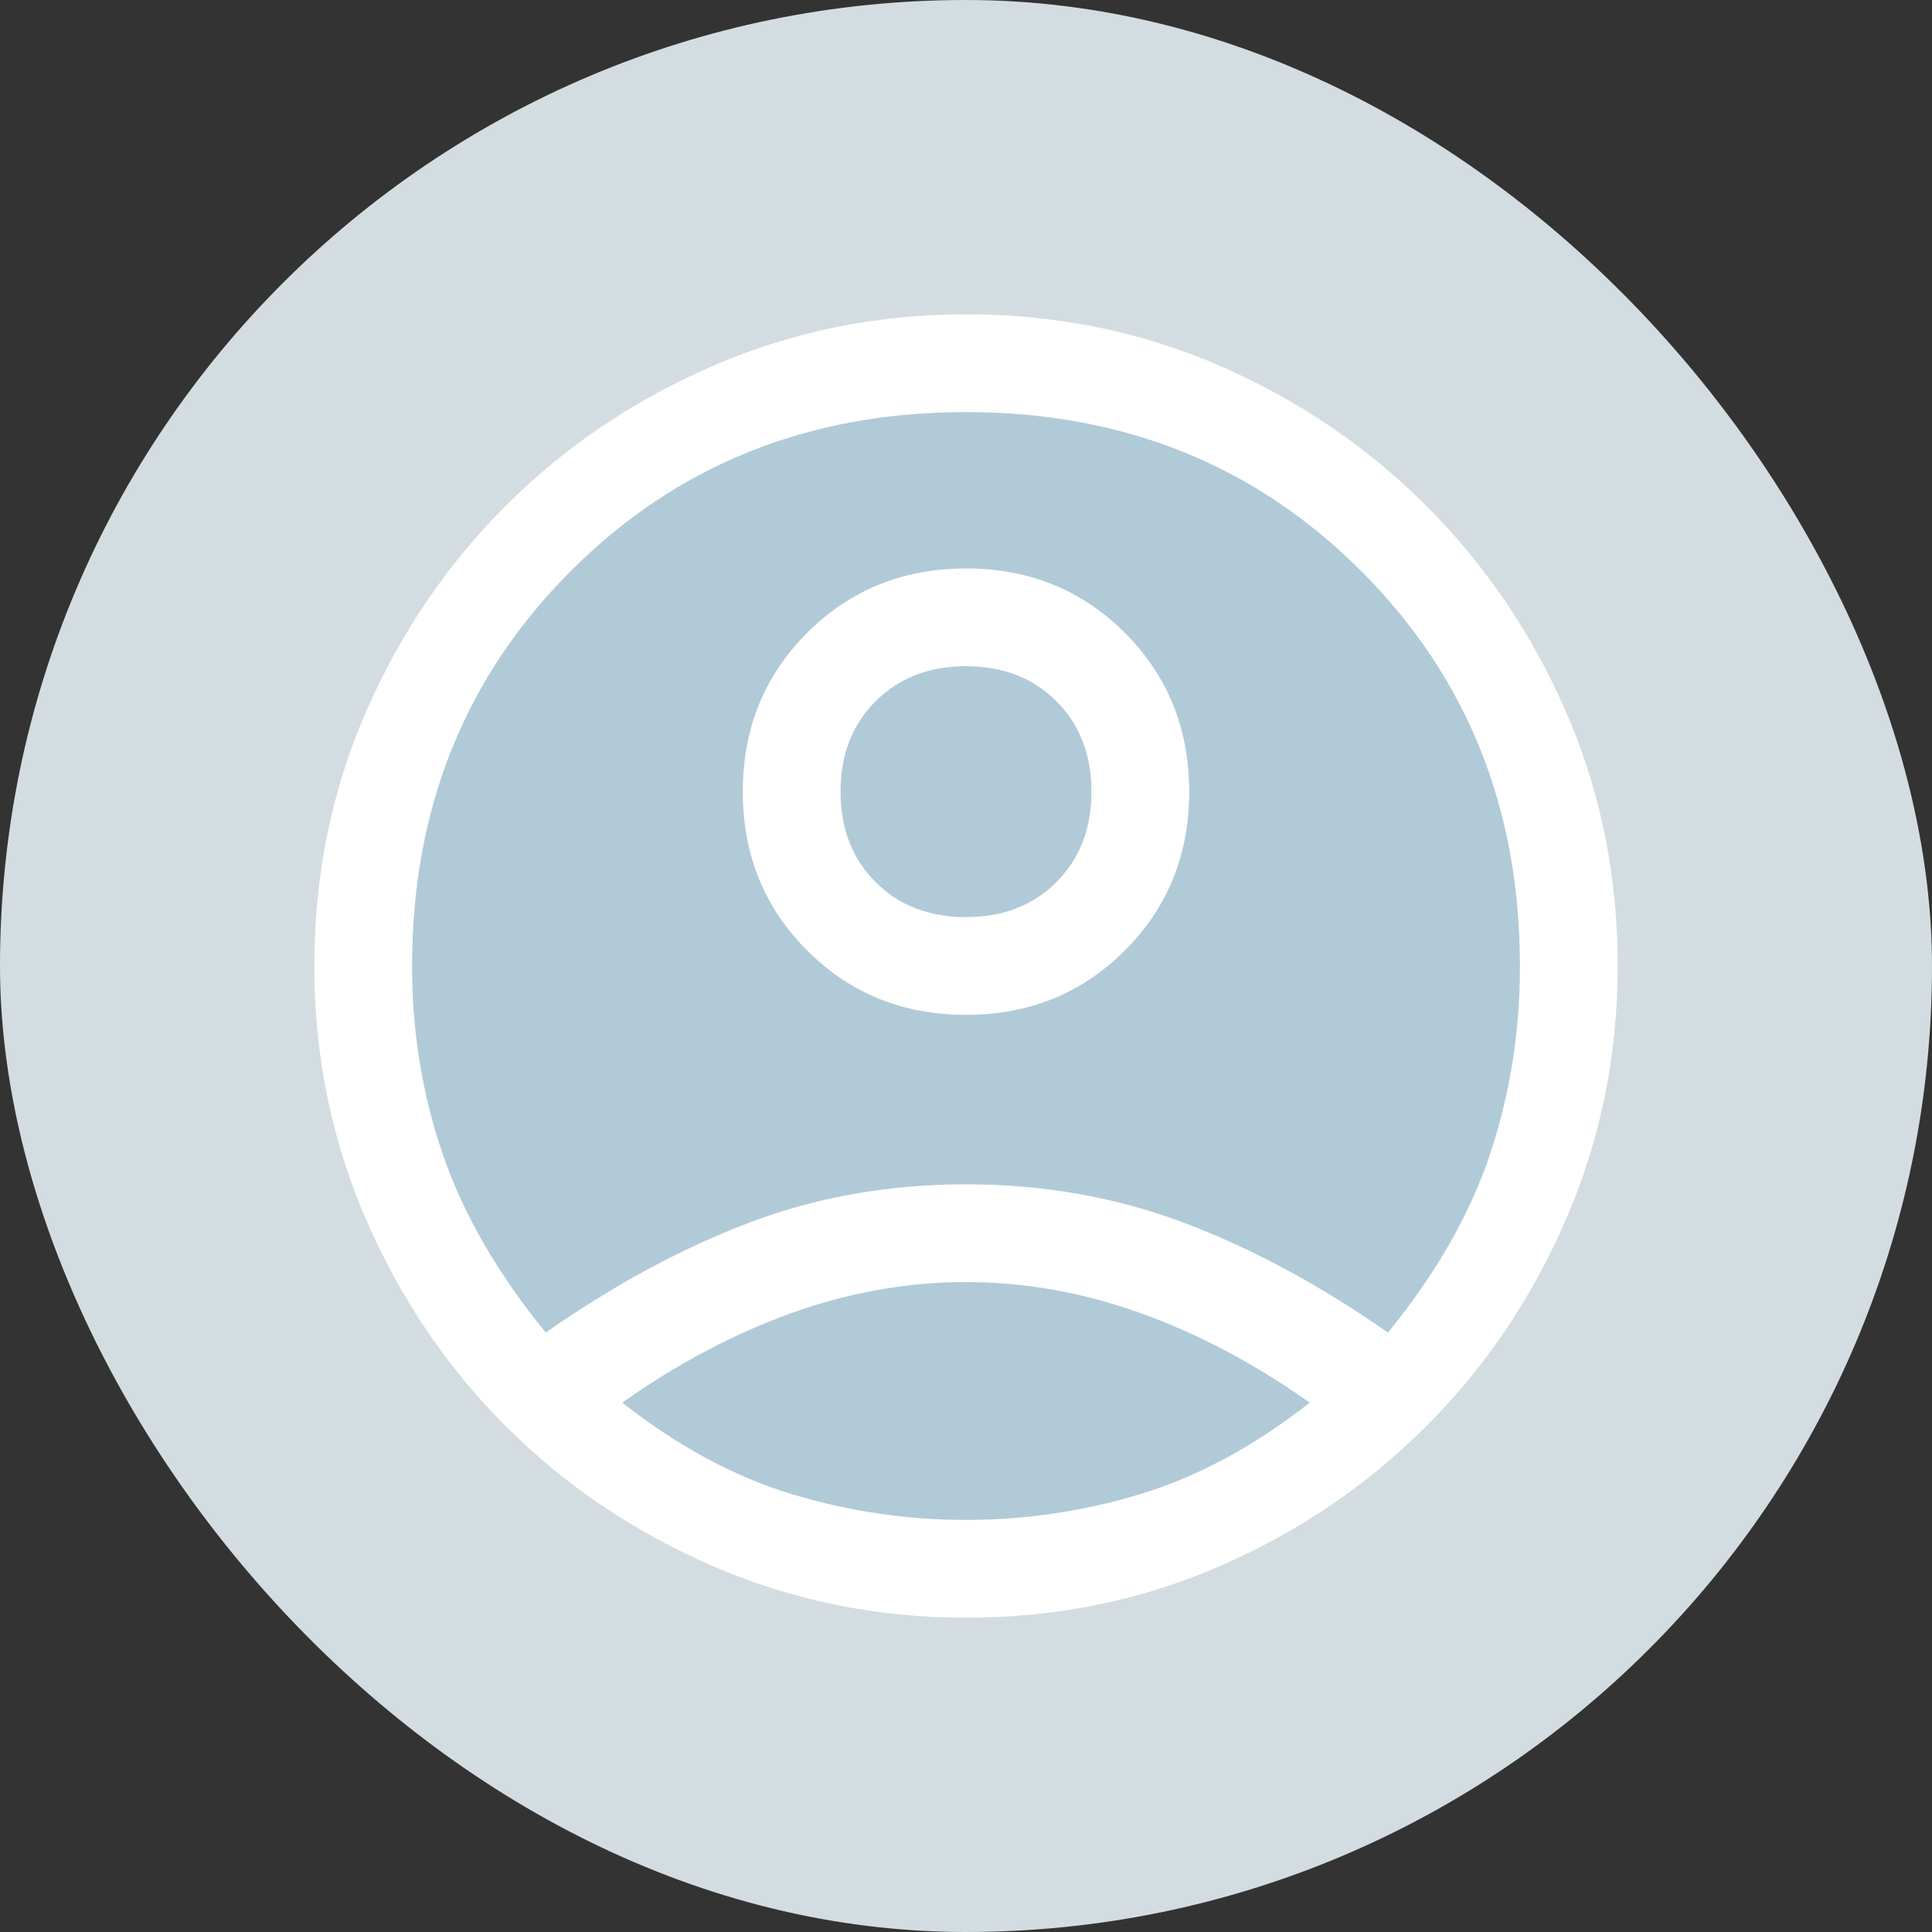
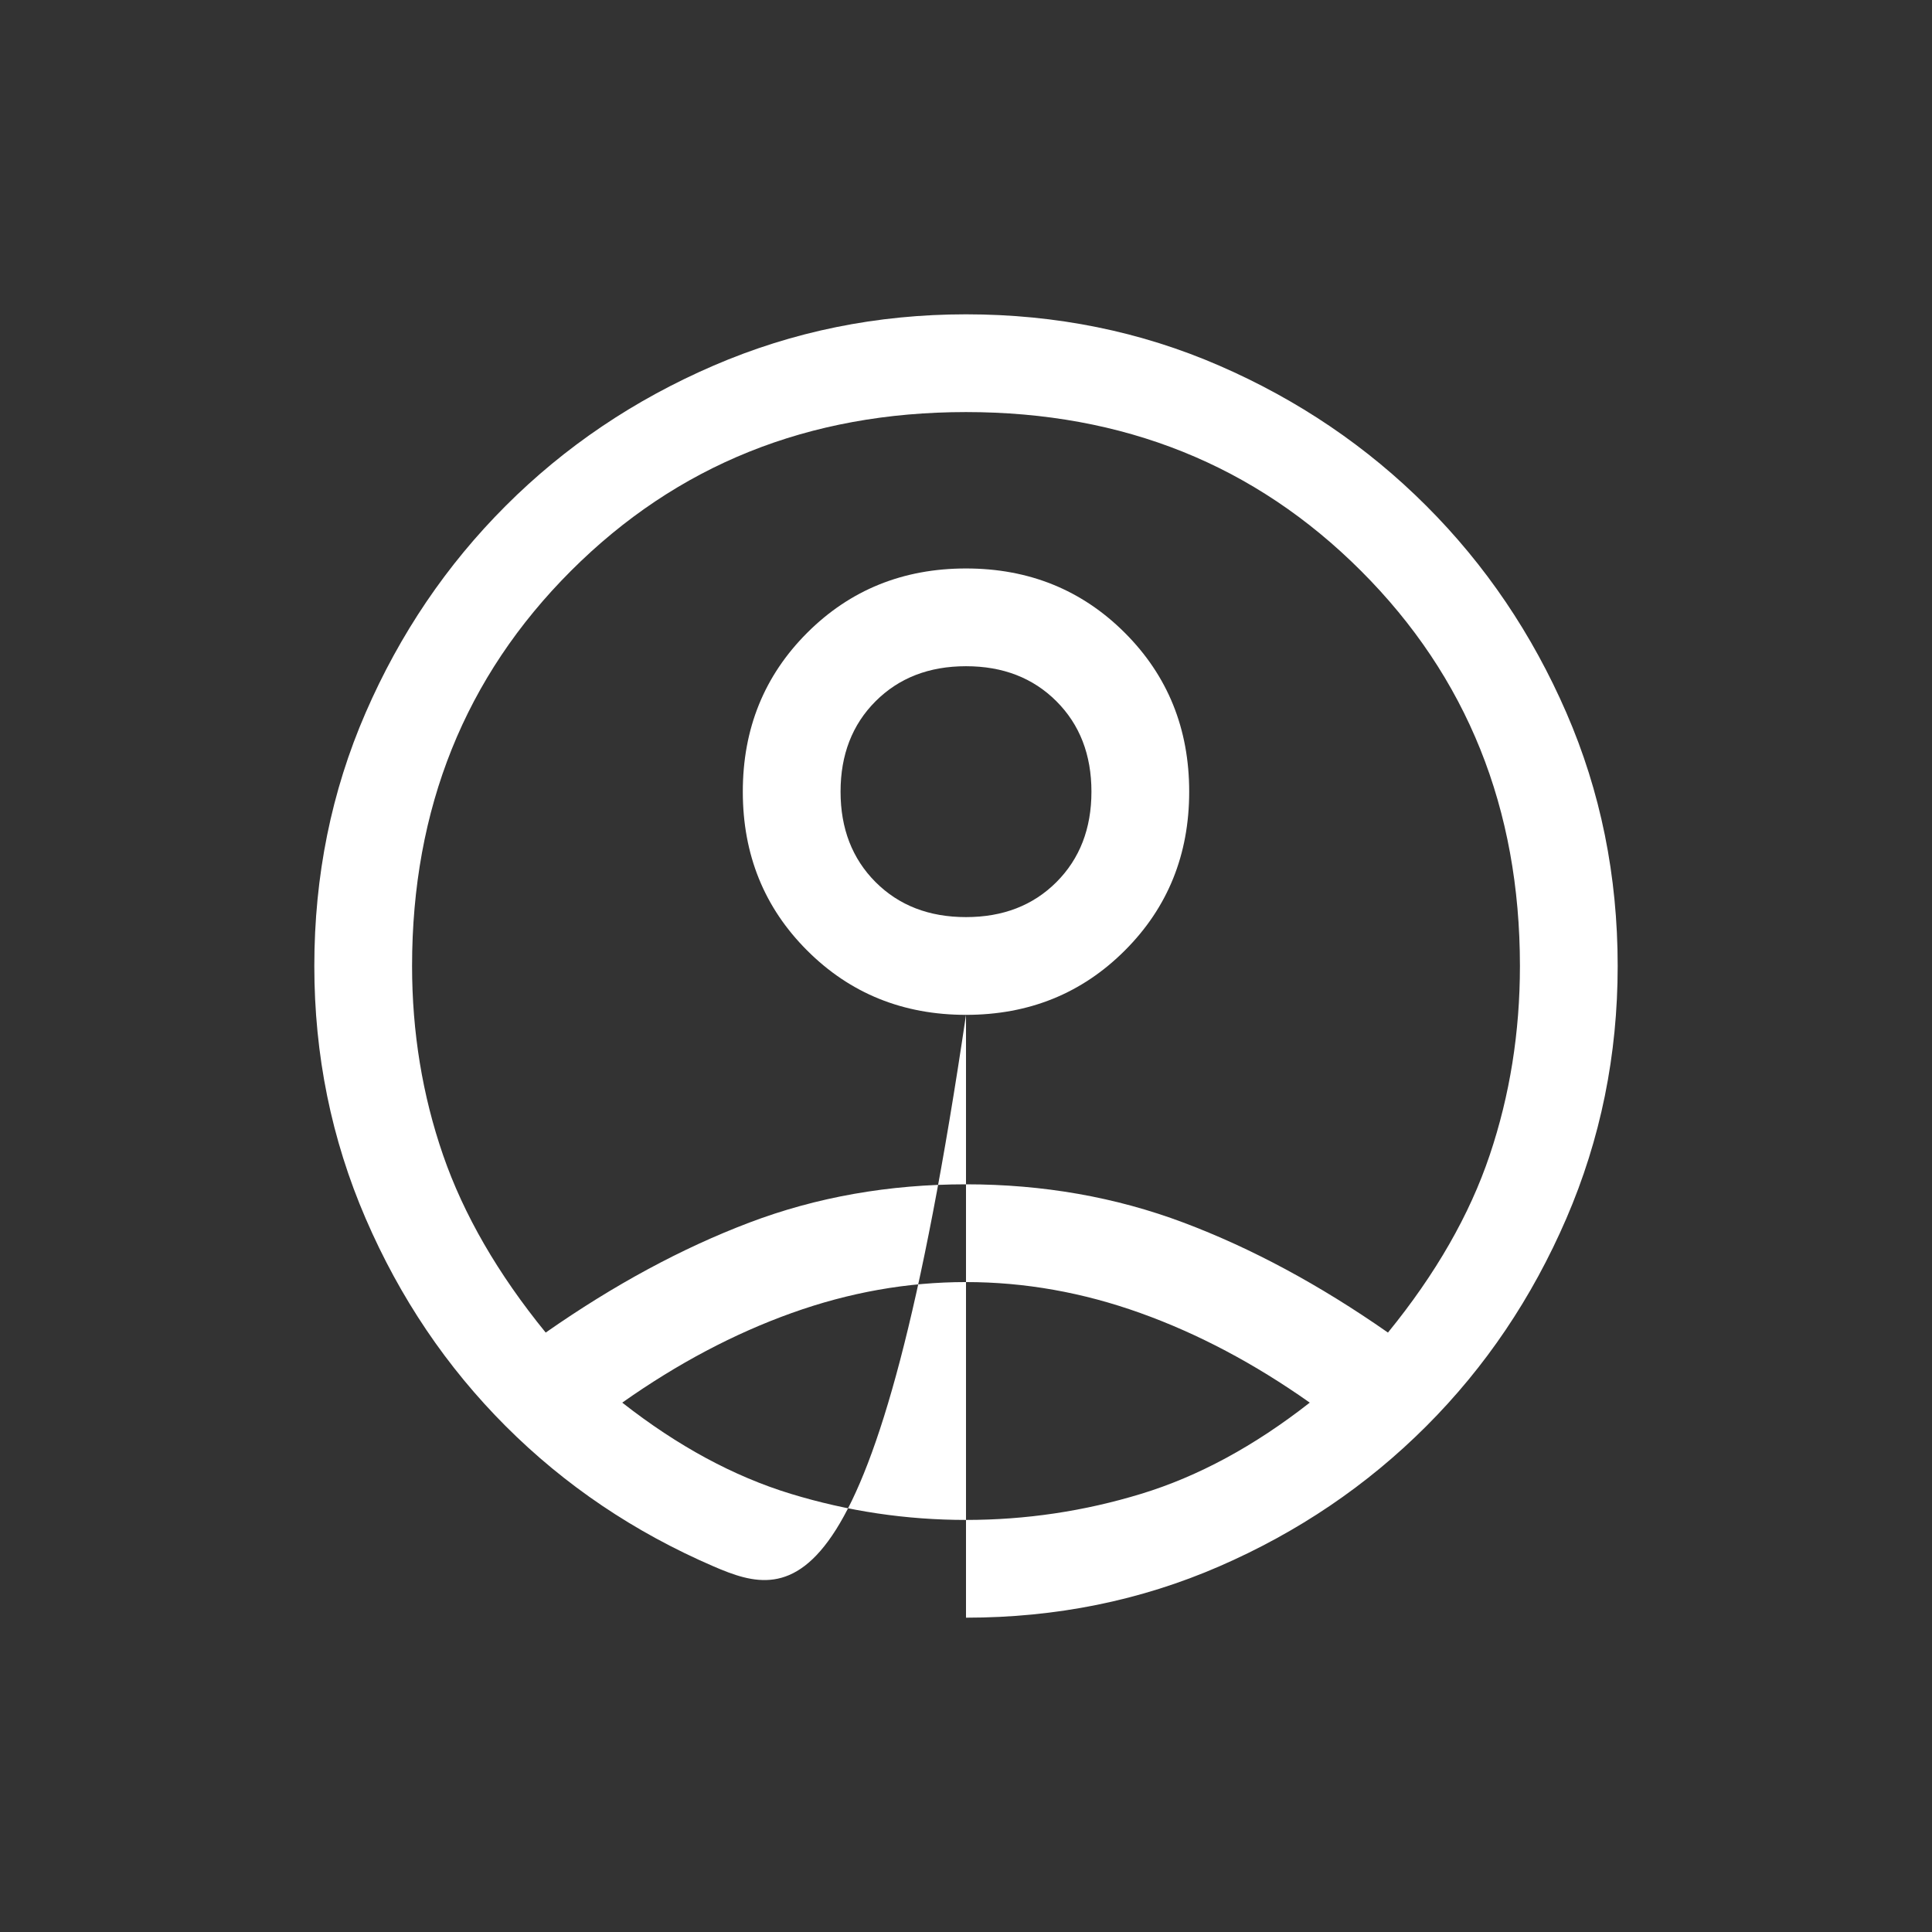
<svg xmlns="http://www.w3.org/2000/svg" width="42" height="42" viewBox="0 0 42 42" fill="none">
  <rect x="0" y="0" width="42" height="42" fill="#333333" stroke="none" />
-   <rect width="42" height="42" rx="21" fill="#D3DDE1" />
-   <circle opacity="0.2" cx="21" cy="21" r="13" fill="#2981B1" />
-   <path d="M11.863 28.969C13.35 27.93 14.826 27.133 16.29 26.578C17.753 26.023 19.324 25.746 21 25.746C22.676 25.746 24.252 26.023 25.728 26.578C27.204 27.133 28.685 27.93 30.173 28.969C31.212 27.694 31.95 26.407 32.386 25.108C32.823 23.81 33.042 22.44 33.042 21C33.042 17.576 31.891 14.713 29.588 12.411C27.286 10.109 24.424 8.958 21 8.958C17.576 8.958 14.713 10.109 12.411 12.411C10.109 14.713 8.958 17.576 8.958 21C8.958 22.44 9.183 23.81 9.631 25.108C10.08 26.407 10.824 27.694 11.863 28.969ZM21 22.062C19.631 22.062 18.48 21.596 17.547 20.663C16.614 19.731 16.148 18.58 16.148 17.21C16.148 15.841 16.614 14.69 17.547 13.757C18.48 12.825 19.631 12.358 21 12.358C22.369 12.358 23.52 12.825 24.453 13.757C25.386 14.69 25.852 15.841 25.852 17.21C25.852 18.58 25.386 19.731 24.453 20.663C23.52 21.596 22.369 22.062 21 22.062ZM21 35.167C19.064 35.167 17.234 34.795 15.51 34.051C13.787 33.307 12.282 32.292 10.995 31.005C9.708 29.718 8.693 28.213 7.949 26.489C7.205 24.766 6.833 22.936 6.833 21C6.833 19.04 7.205 17.204 7.949 15.493C8.693 13.781 9.708 12.281 10.995 10.995C12.282 9.708 13.787 8.693 15.51 7.949C17.234 7.205 19.064 6.833 21 6.833C22.96 6.833 24.796 7.205 26.507 7.949C28.219 8.693 29.718 9.708 31.005 10.995C32.292 12.281 33.307 13.781 34.051 15.493C34.795 17.204 35.167 19.04 35.167 21C35.167 22.936 34.795 24.766 34.051 26.489C33.307 28.213 32.292 29.718 31.005 31.005C29.718 32.292 28.219 33.307 26.507 34.051C24.796 34.795 22.96 35.167 21 35.167ZM21 33.042C22.299 33.042 23.568 32.853 24.807 32.475C26.047 32.097 27.269 31.436 28.473 30.492C27.269 29.642 26.041 28.992 24.79 28.544C23.538 28.095 22.275 27.871 21 27.871C19.725 27.871 18.462 28.095 17.21 28.544C15.959 28.992 14.731 29.642 13.527 30.492C14.731 31.436 15.953 32.097 17.193 32.475C18.432 32.853 19.701 33.042 21 33.042ZM21 19.937C21.803 19.937 22.458 19.684 22.966 19.176C23.473 18.668 23.727 18.013 23.727 17.21C23.727 16.408 23.473 15.752 22.966 15.245C22.458 14.737 21.803 14.483 21 14.483C20.197 14.483 19.542 14.737 19.034 15.245C18.527 15.752 18.273 16.408 18.273 17.21C18.273 18.013 18.527 18.668 19.034 19.176C19.542 19.684 20.197 19.937 21 19.937Z" fill="white" />
+   <path d="M11.863 28.969C13.35 27.93 14.826 27.133 16.29 26.578C17.753 26.023 19.324 25.746 21 25.746C22.676 25.746 24.252 26.023 25.728 26.578C27.204 27.133 28.685 27.93 30.173 28.969C31.212 27.694 31.95 26.407 32.386 25.108C32.823 23.81 33.042 22.44 33.042 21C33.042 17.576 31.891 14.713 29.588 12.411C27.286 10.109 24.424 8.958 21 8.958C17.576 8.958 14.713 10.109 12.411 12.411C10.109 14.713 8.958 17.576 8.958 21C8.958 22.44 9.183 23.81 9.631 25.108C10.08 26.407 10.824 27.694 11.863 28.969ZM21 22.062C19.631 22.062 18.48 21.596 17.547 20.663C16.614 19.731 16.148 18.58 16.148 17.21C16.148 15.841 16.614 14.69 17.547 13.757C18.48 12.825 19.631 12.358 21 12.358C22.369 12.358 23.52 12.825 24.453 13.757C25.386 14.69 25.852 15.841 25.852 17.21C25.852 18.58 25.386 19.731 24.453 20.663C23.52 21.596 22.369 22.062 21 22.062ZC19.064 35.167 17.234 34.795 15.51 34.051C13.787 33.307 12.282 32.292 10.995 31.005C9.708 29.718 8.693 28.213 7.949 26.489C7.205 24.766 6.833 22.936 6.833 21C6.833 19.04 7.205 17.204 7.949 15.493C8.693 13.781 9.708 12.281 10.995 10.995C12.282 9.708 13.787 8.693 15.51 7.949C17.234 7.205 19.064 6.833 21 6.833C22.96 6.833 24.796 7.205 26.507 7.949C28.219 8.693 29.718 9.708 31.005 10.995C32.292 12.281 33.307 13.781 34.051 15.493C34.795 17.204 35.167 19.04 35.167 21C35.167 22.936 34.795 24.766 34.051 26.489C33.307 28.213 32.292 29.718 31.005 31.005C29.718 32.292 28.219 33.307 26.507 34.051C24.796 34.795 22.96 35.167 21 35.167ZM21 33.042C22.299 33.042 23.568 32.853 24.807 32.475C26.047 32.097 27.269 31.436 28.473 30.492C27.269 29.642 26.041 28.992 24.79 28.544C23.538 28.095 22.275 27.871 21 27.871C19.725 27.871 18.462 28.095 17.21 28.544C15.959 28.992 14.731 29.642 13.527 30.492C14.731 31.436 15.953 32.097 17.193 32.475C18.432 32.853 19.701 33.042 21 33.042ZM21 19.937C21.803 19.937 22.458 19.684 22.966 19.176C23.473 18.668 23.727 18.013 23.727 17.21C23.727 16.408 23.473 15.752 22.966 15.245C22.458 14.737 21.803 14.483 21 14.483C20.197 14.483 19.542 14.737 19.034 15.245C18.527 15.752 18.273 16.408 18.273 17.21C18.273 18.013 18.527 18.668 19.034 19.176C19.542 19.684 20.197 19.937 21 19.937Z" fill="white" />
</svg>